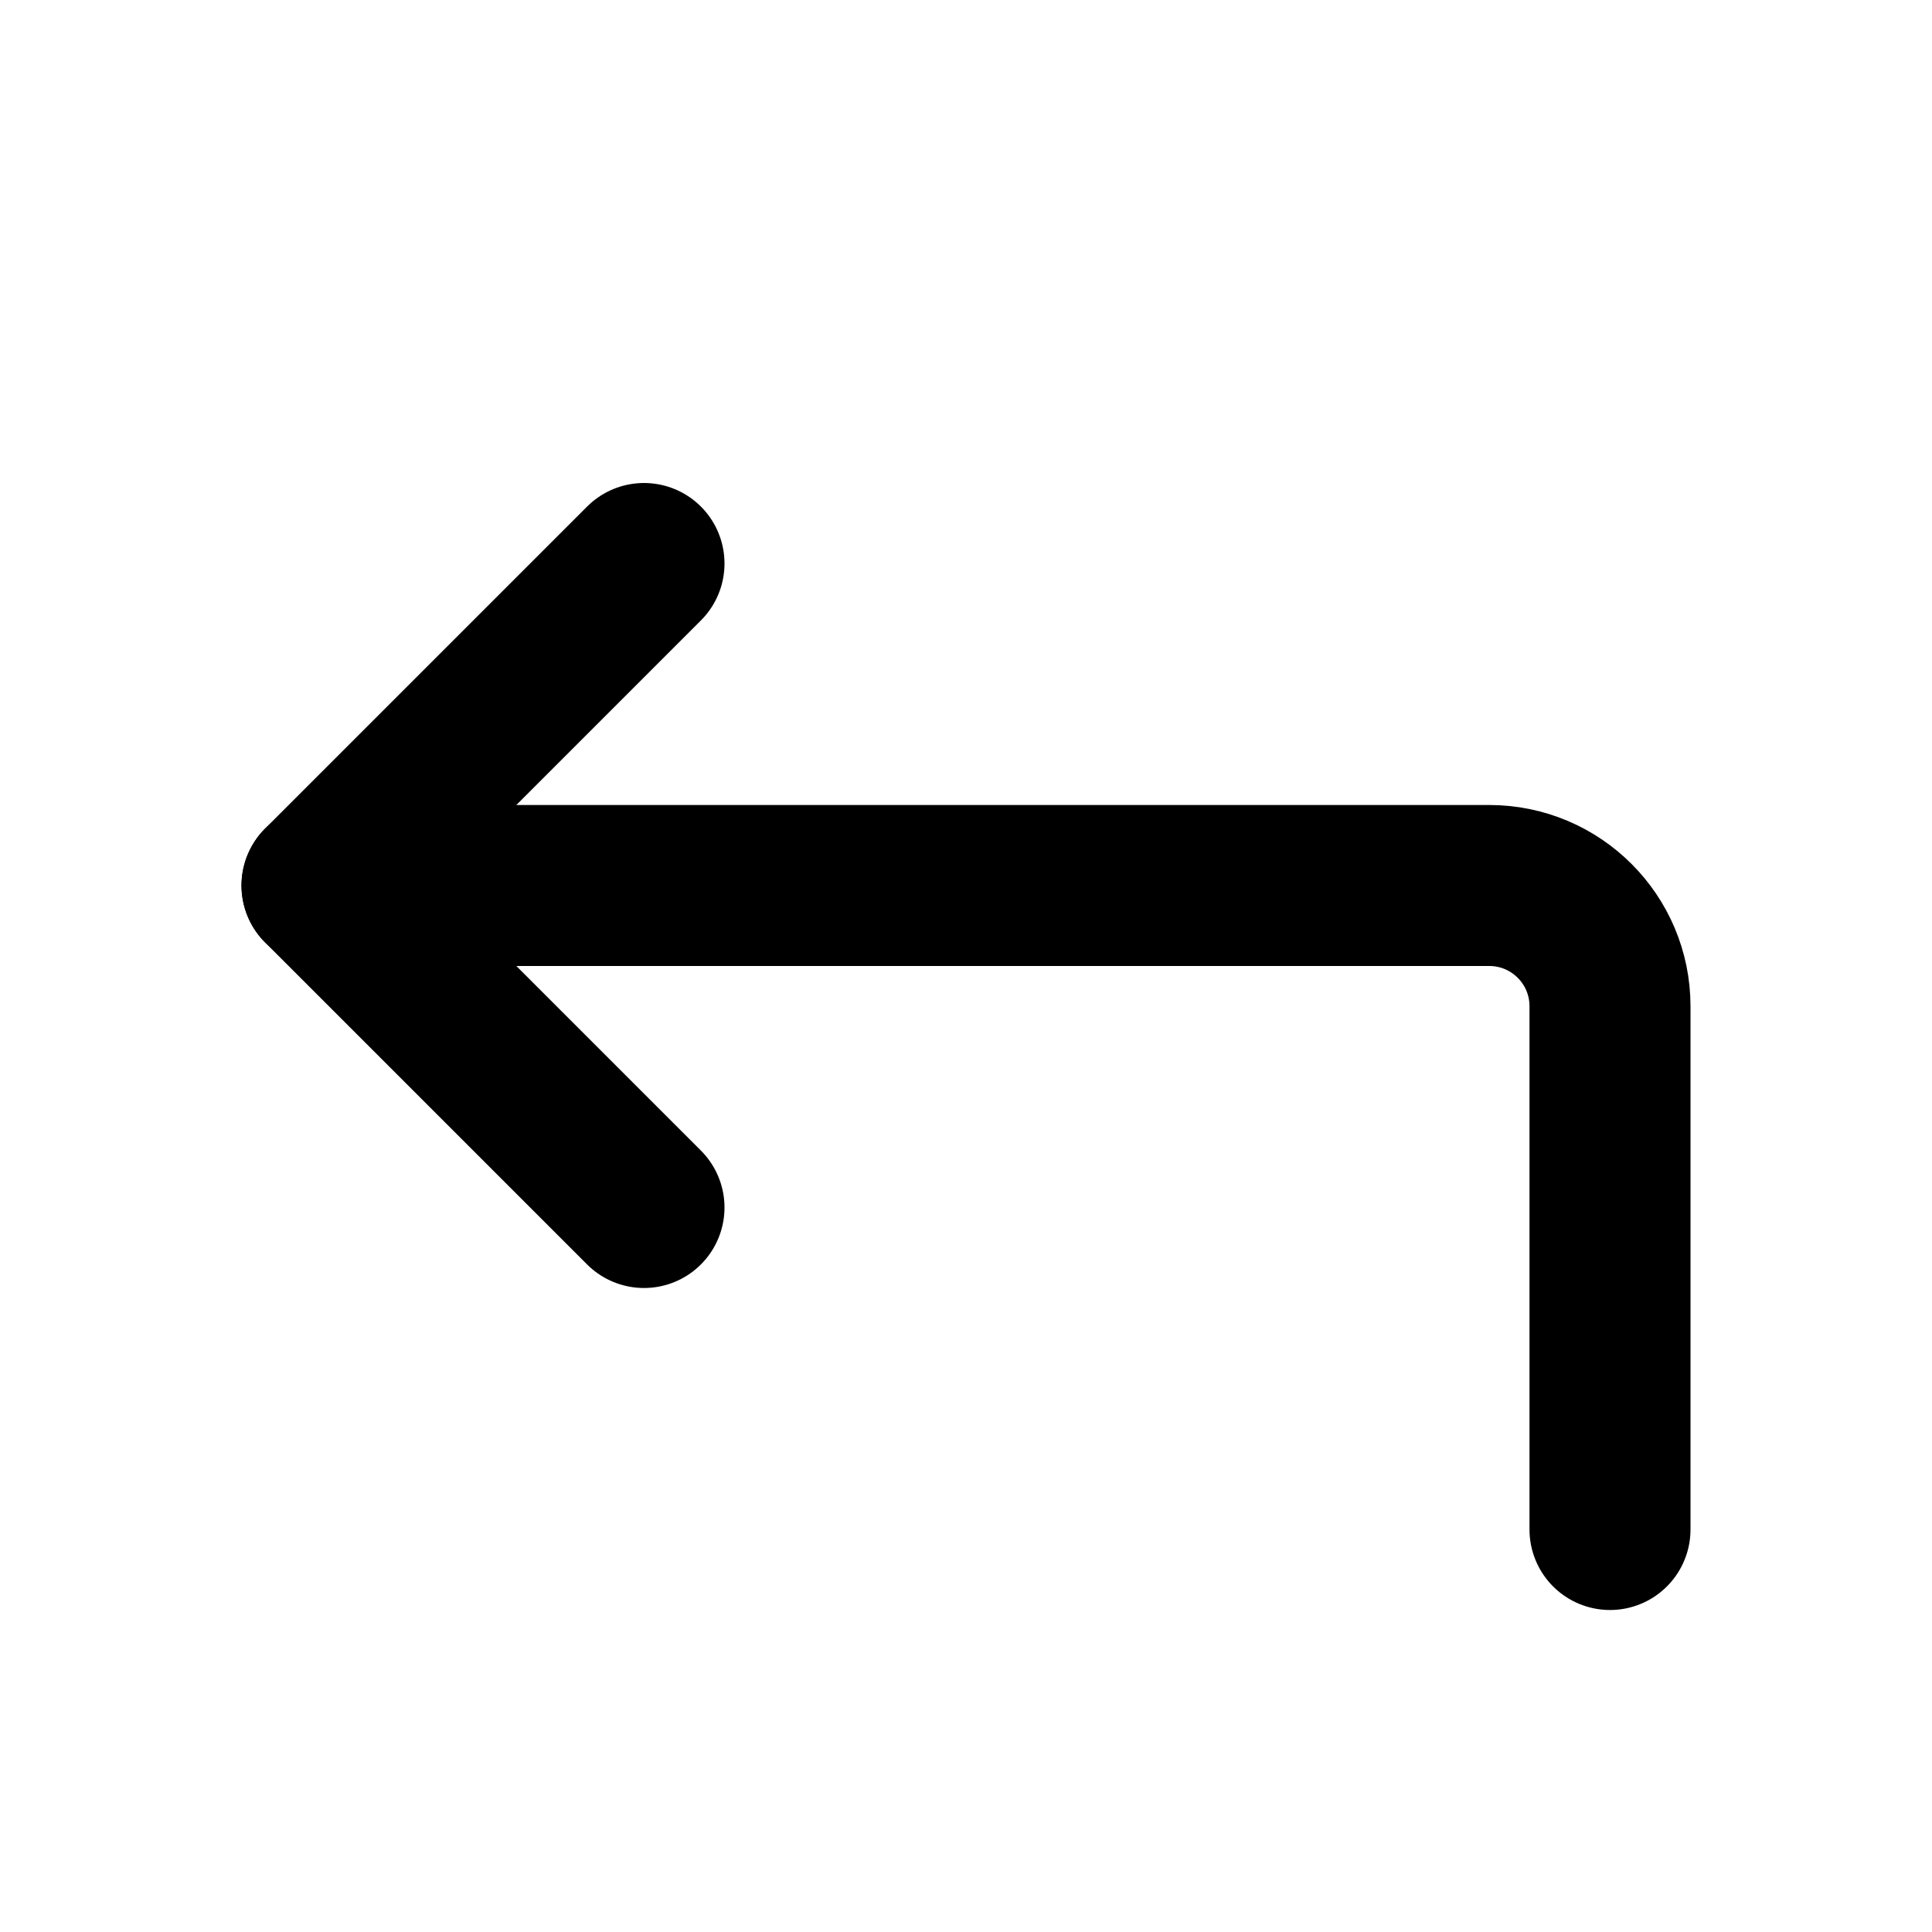
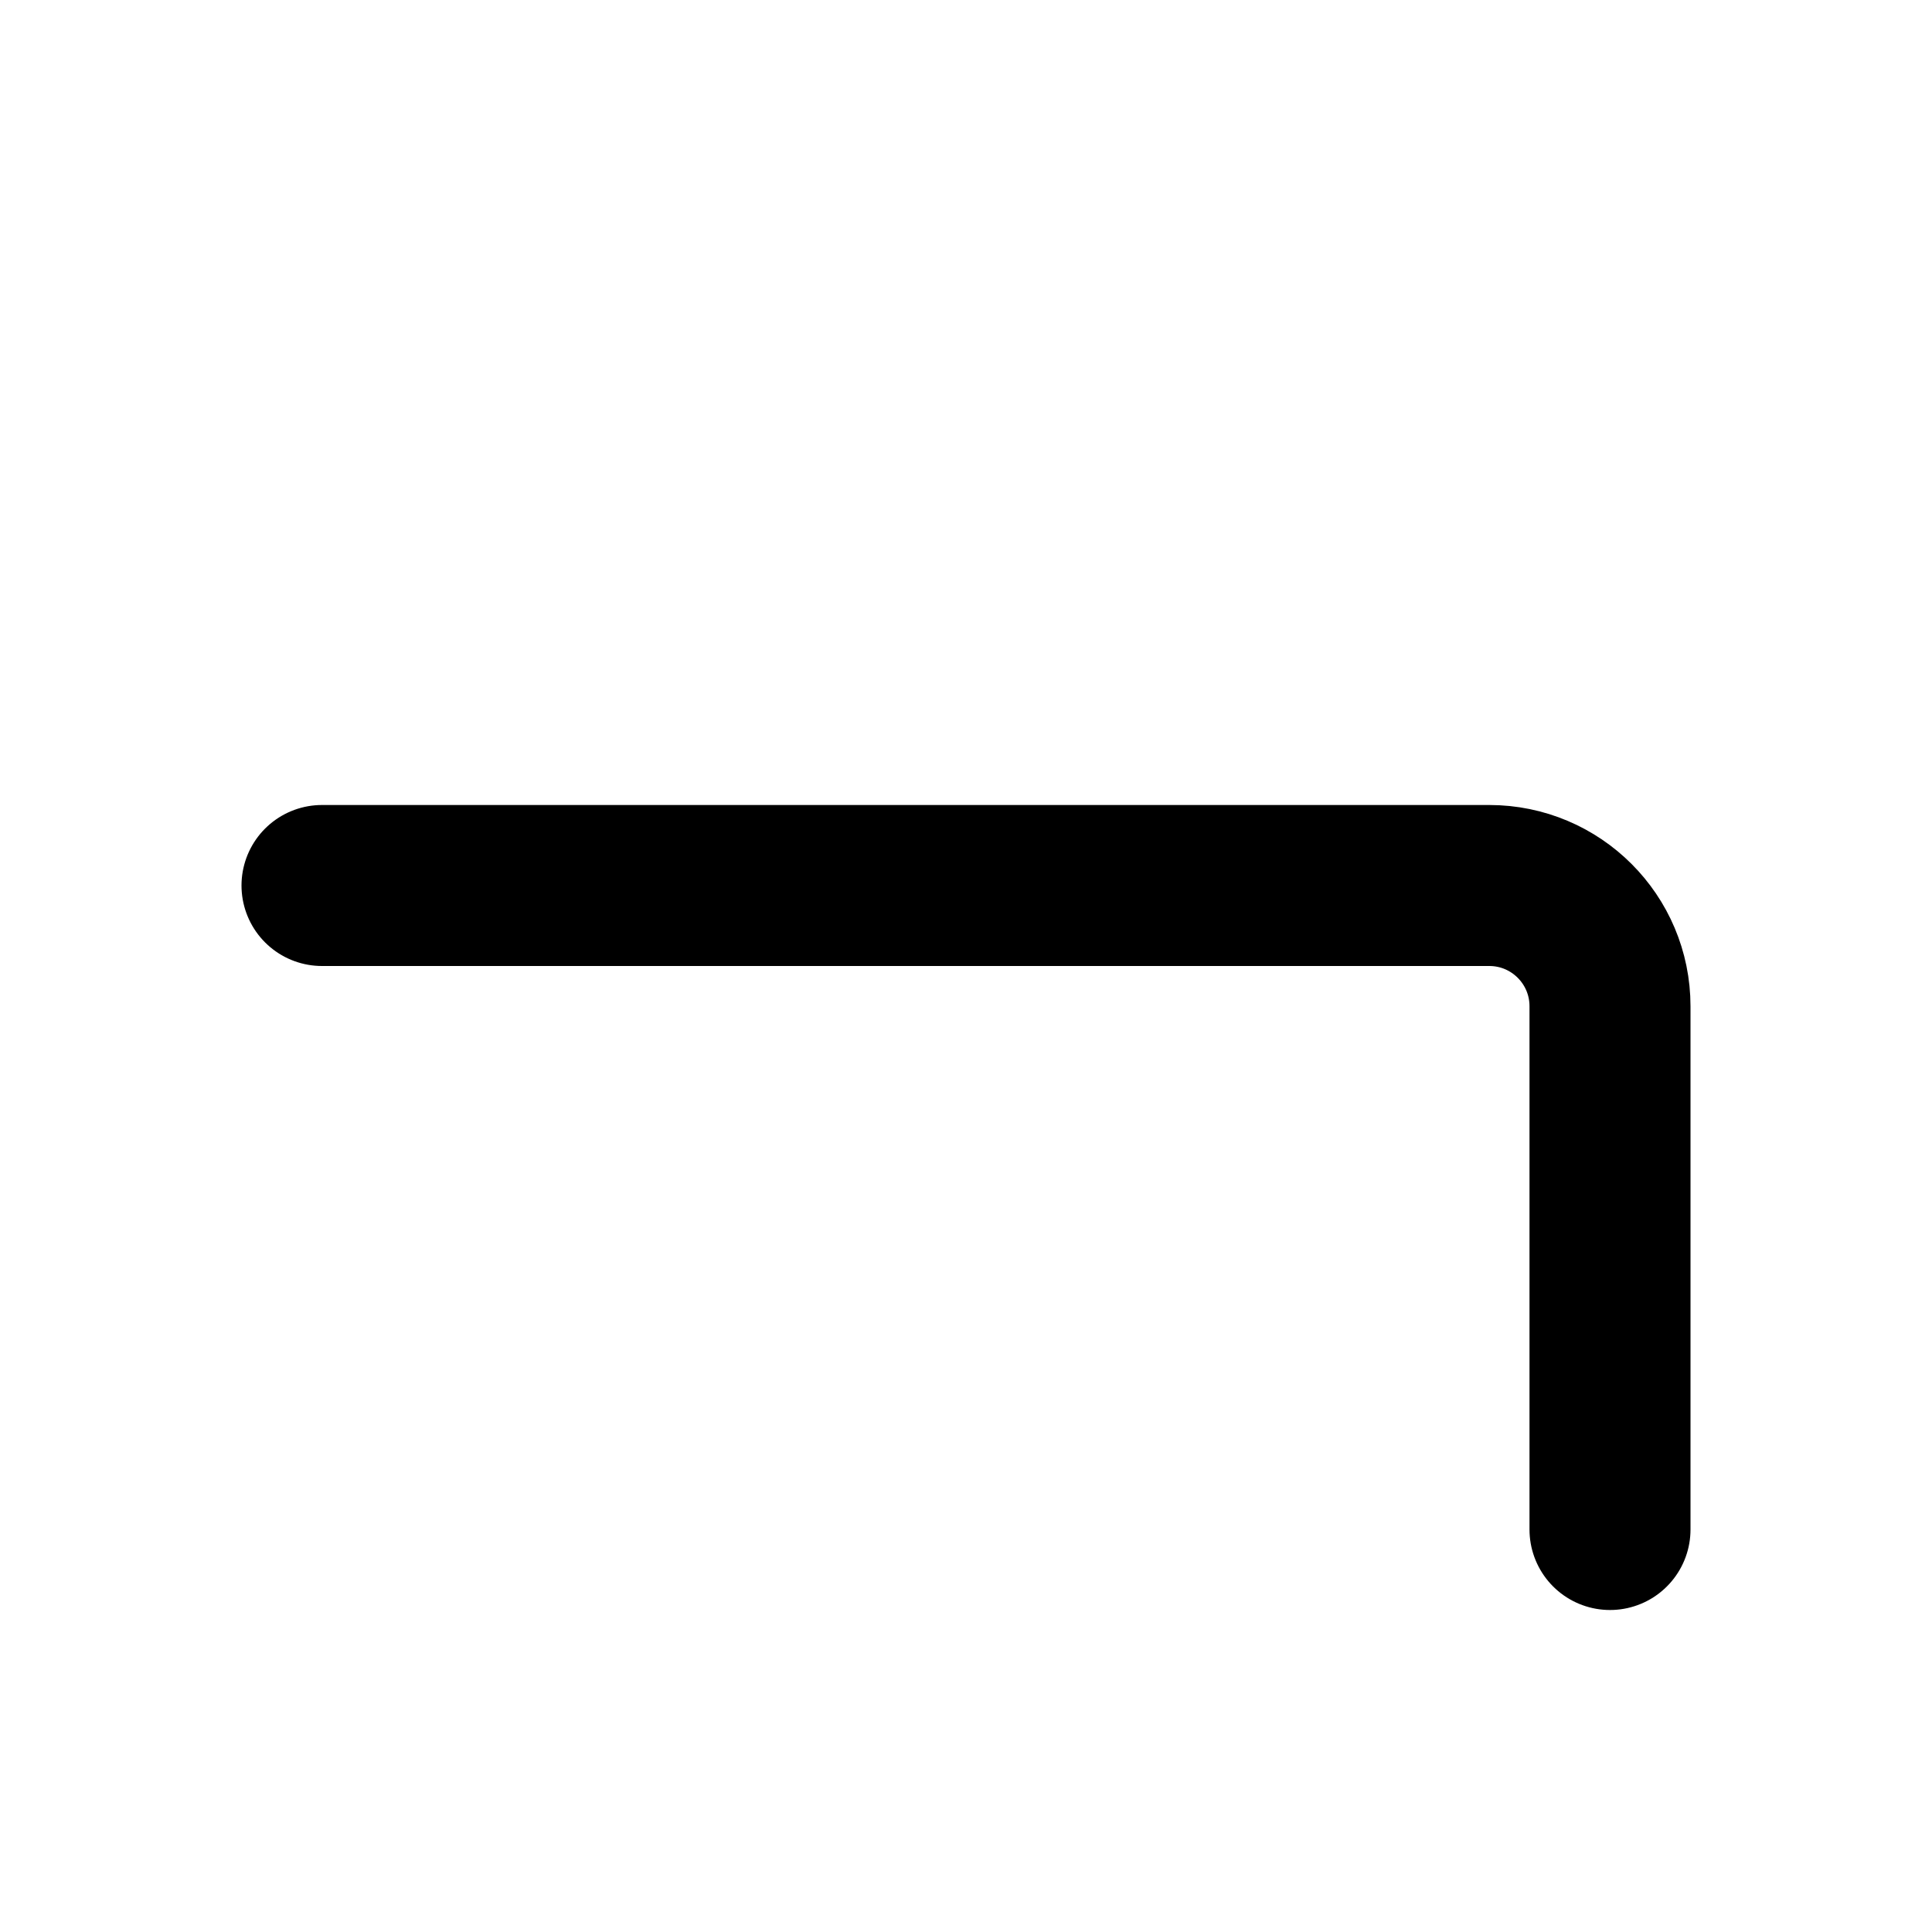
<svg xmlns="http://www.w3.org/2000/svg" width="48" height="48" viewBox="0 0 48 48" fill="none">
-   <path d="M16 14L8 22L16 30" stroke="black" stroke-width="4" stroke-linecap="round" stroke-linejoin="round" />
  <path d="M40 38V25C40 23.343 38.657 22 37 22H8" stroke="black" stroke-width="4" stroke-linecap="round" stroke-linejoin="round" />
</svg>